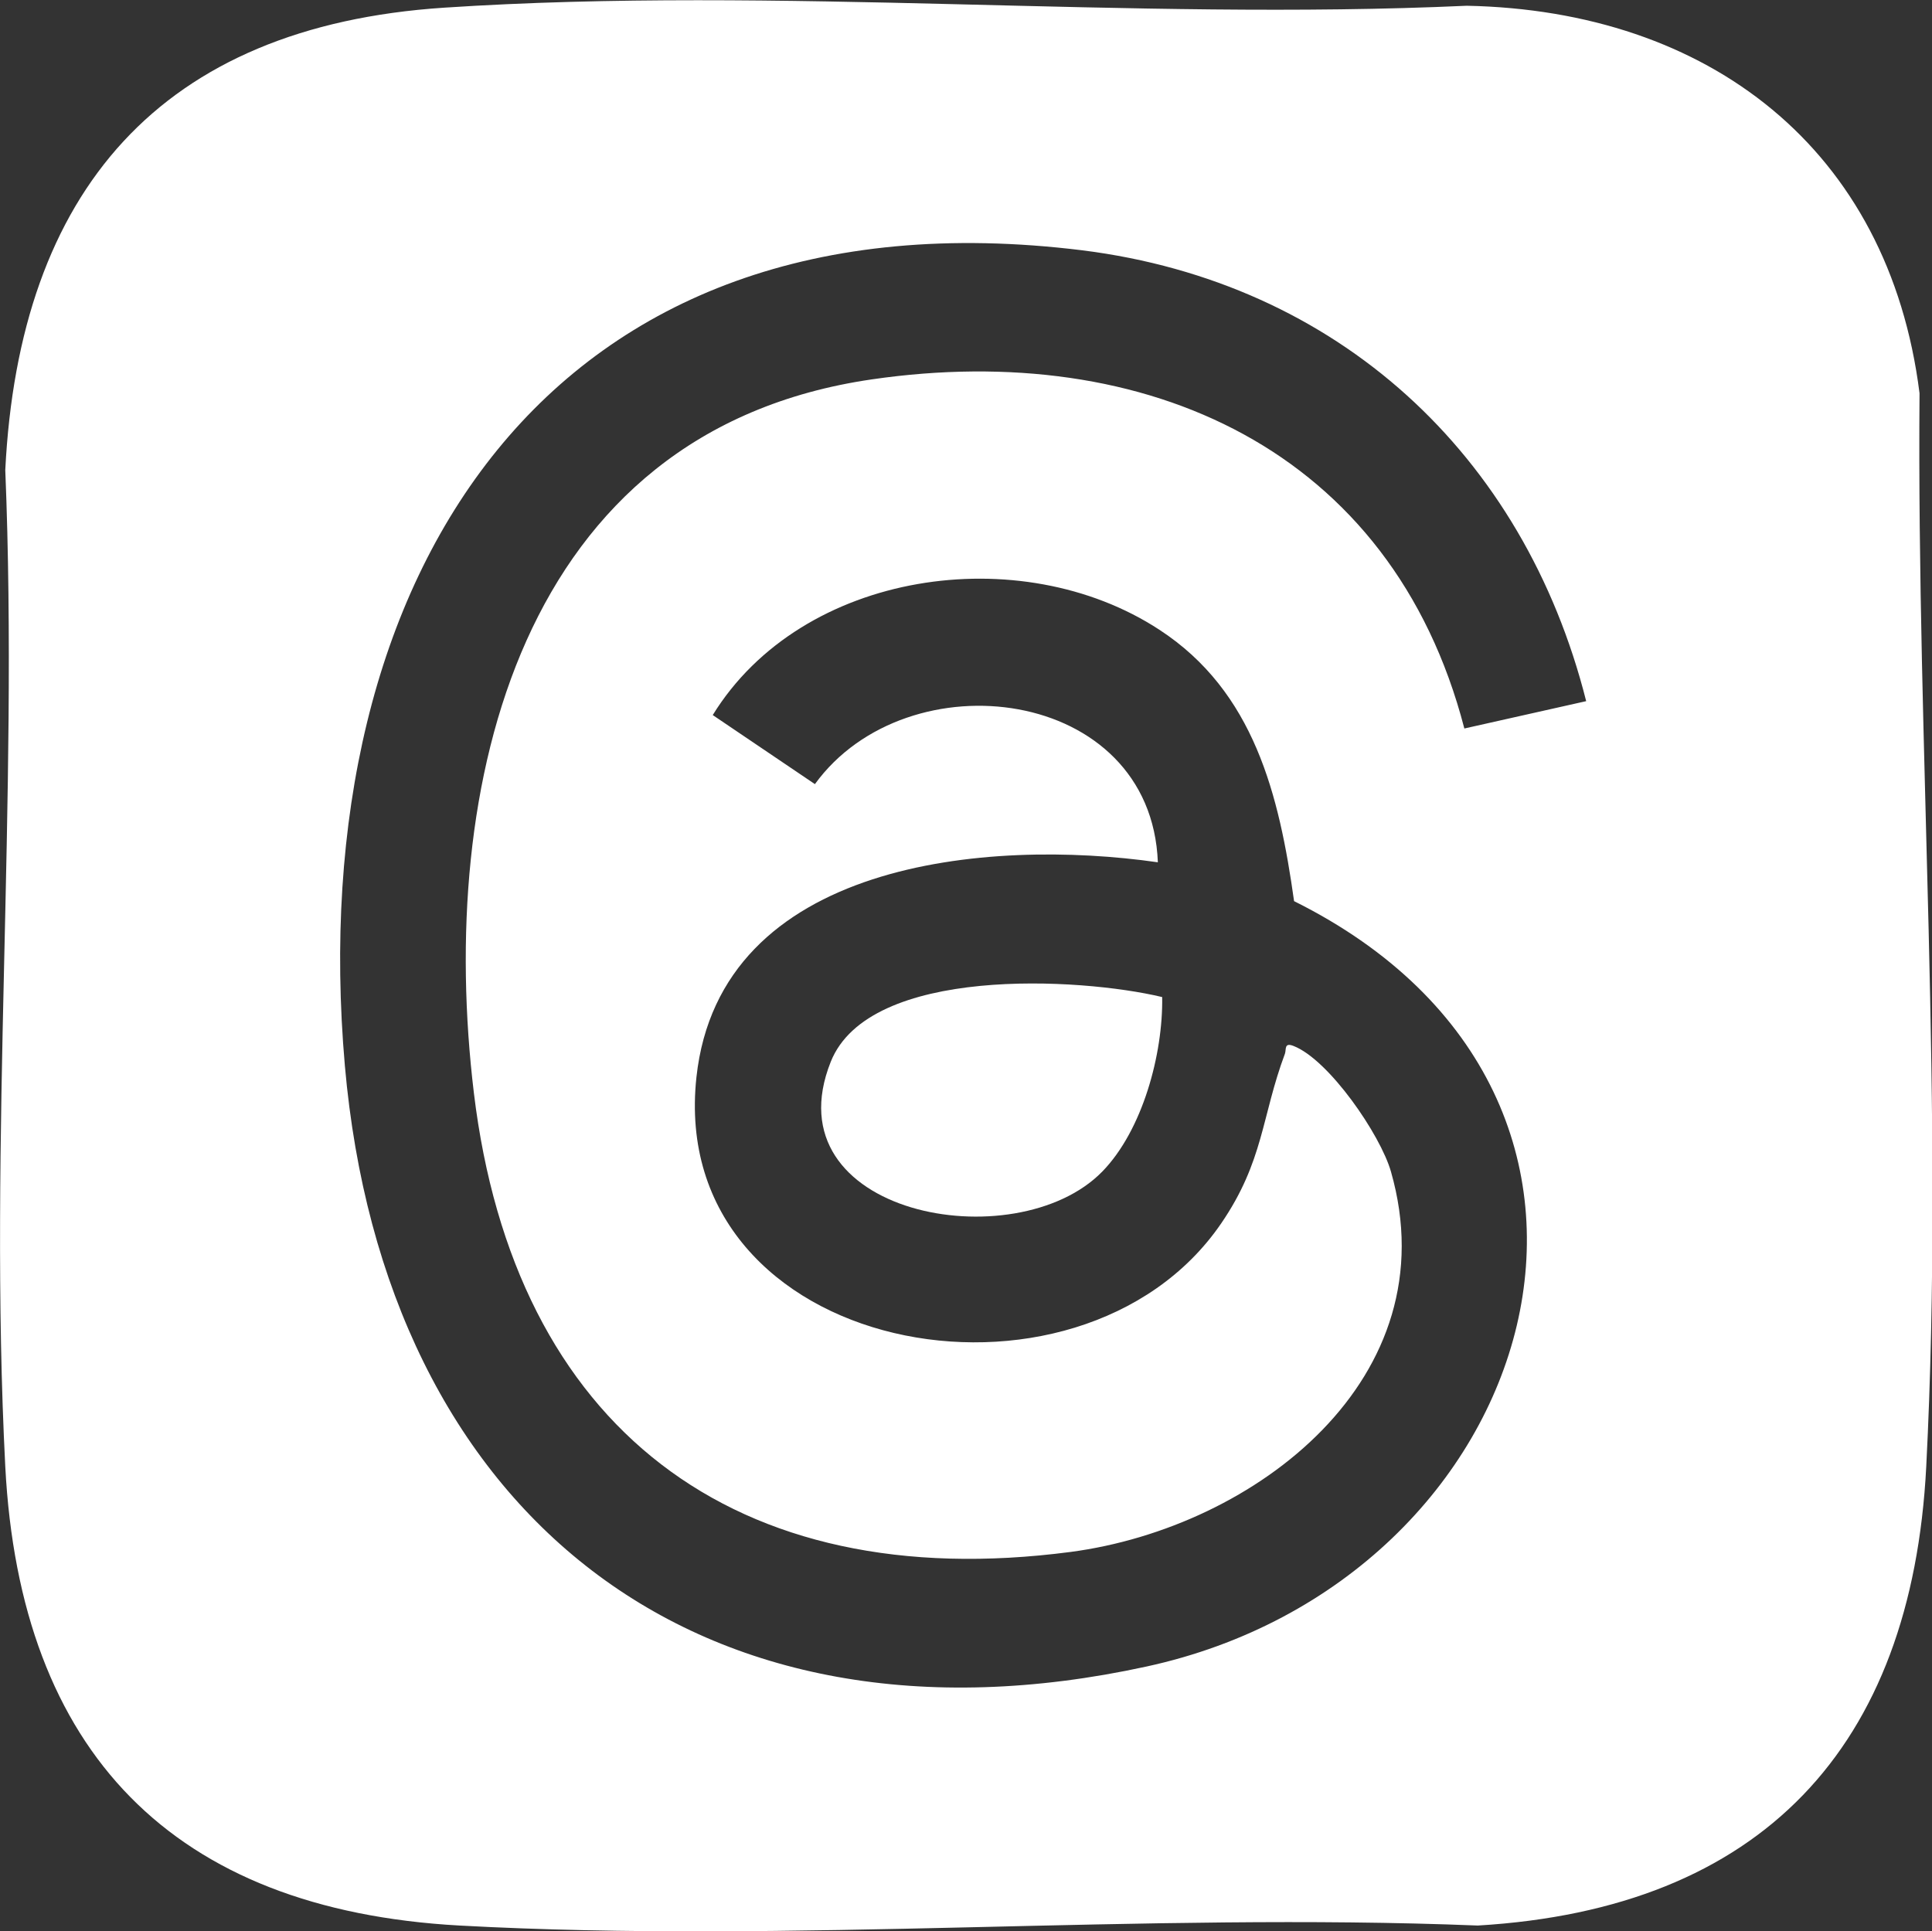
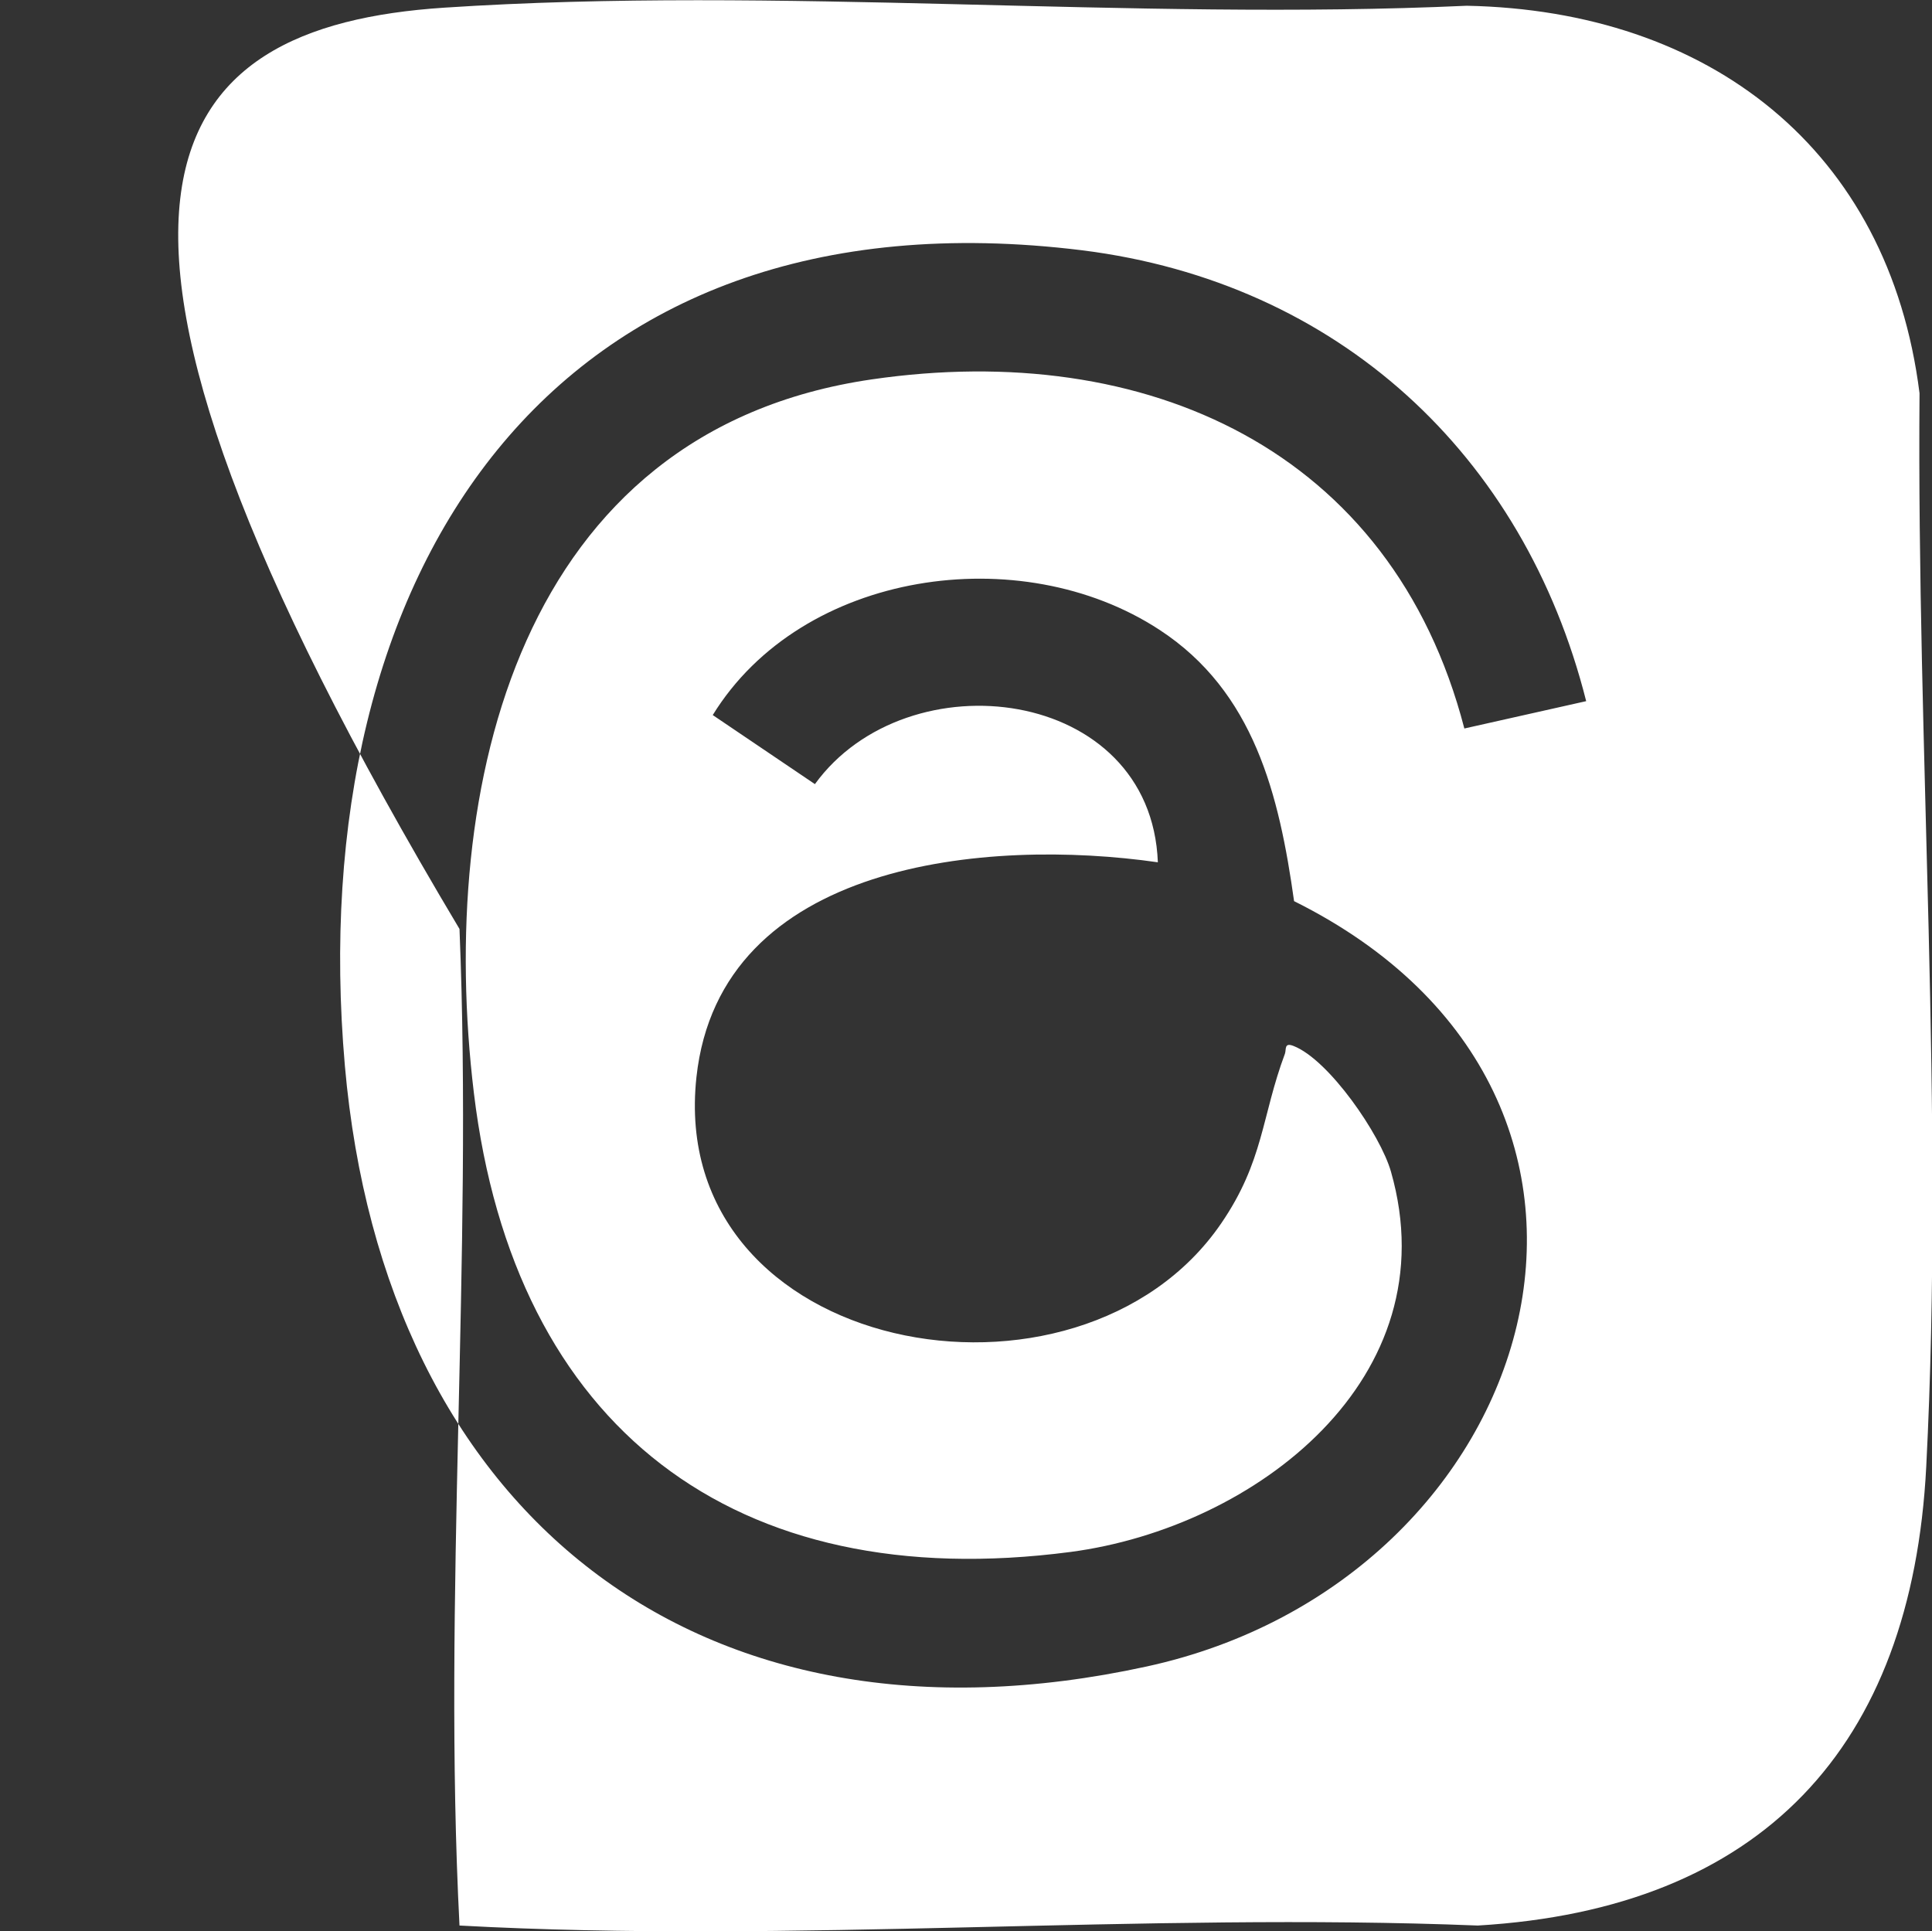
<svg xmlns="http://www.w3.org/2000/svg" id="_レイヤー_2" data-name="レイヤー 2" viewBox="0 0 40.28 40.27">
  <rect x="0" y="0" width="40.28" height="40.27" fill="#333333" stroke="none" />
  <defs>
    <style>
      .cls-1 {
        fill: #fff;
      }
    </style>
  </defs>
  <g id="design">
    <g>
-       <path class="cls-1" d="M9.26.16c6.96-.46,14.32.28,21.32-.04,5.04.1,8.8,2.98,9.44,8.08-.06,7.41.52,14.97.14,22.38-.3,5.86-3.44,9.22-9.35,9.57-6.99-.28-14.28.38-21.23,0C3.6,39.82.42,36.53.11,30.58c-.35-6.82.28-13.93,0-20.78C.4,3.99,3.34.55,9.26.16ZM33.07,14.62c-1.3-5.15-5.18-8.73-10.5-9.4C11.43,3.84,6.3,12.03,7.19,22.22c.82,9.33,7.35,14.57,16.71,12.53,8.25-1.79,11.32-11.86,3.08-15.96-.31-2.21-.83-4.37-2.81-5.66-2.89-1.89-7.45-1.24-9.31,1.78l2.13,1.44c1.93-2.66,7.01-2.04,7.15,1.63-3.54-.51-9.13-.03-9.62,4.48-.63,5.82,7.97,7.39,10.94,3.05.89-1.3.84-2.23,1.33-3.54.03-.09-.02-.24.18-.16.74.29,1.81,1.85,2.03,2.62,1.23,4.3-2.82,7.42-6.68,7.93-7.01.92-11.6-2.6-12.44-9.57-.77-6.39.93-13.81,8.3-14.88,5.71-.83,10.84,1.46,12.35,7.28l2.54-.57Z" />
-       <path class="cls-1" d="M24.23,20.79c.02,1.19-.41,2.78-1.25,3.64-1.81,1.85-6.93.9-5.66-2.29.8-2.01,5.2-1.76,6.91-1.35Z" />
+       <path class="cls-1" d="M9.26.16c6.96-.46,14.32.28,21.32-.04,5.04.1,8.8,2.98,9.44,8.08-.06,7.41.52,14.97.14,22.38-.3,5.86-3.44,9.22-9.35,9.57-6.99-.28-14.28.38-21.23,0c-.35-6.82.28-13.93,0-20.78C.4,3.99,3.34.55,9.26.16ZM33.07,14.62c-1.3-5.15-5.18-8.73-10.5-9.4C11.43,3.84,6.3,12.03,7.19,22.22c.82,9.33,7.35,14.57,16.71,12.53,8.25-1.79,11.32-11.86,3.08-15.96-.31-2.21-.83-4.37-2.81-5.66-2.89-1.89-7.45-1.24-9.31,1.78l2.13,1.44c1.93-2.66,7.01-2.04,7.15,1.63-3.54-.51-9.13-.03-9.62,4.48-.63,5.82,7.97,7.39,10.94,3.05.89-1.3.84-2.23,1.33-3.54.03-.09-.02-.24.18-.16.74.29,1.81,1.85,2.03,2.62,1.23,4.3-2.82,7.42-6.68,7.93-7.01.92-11.6-2.6-12.44-9.57-.77-6.39.93-13.81,8.3-14.88,5.71-.83,10.84,1.46,12.35,7.28l2.54-.57Z" />
    </g>
  </g>
</svg>